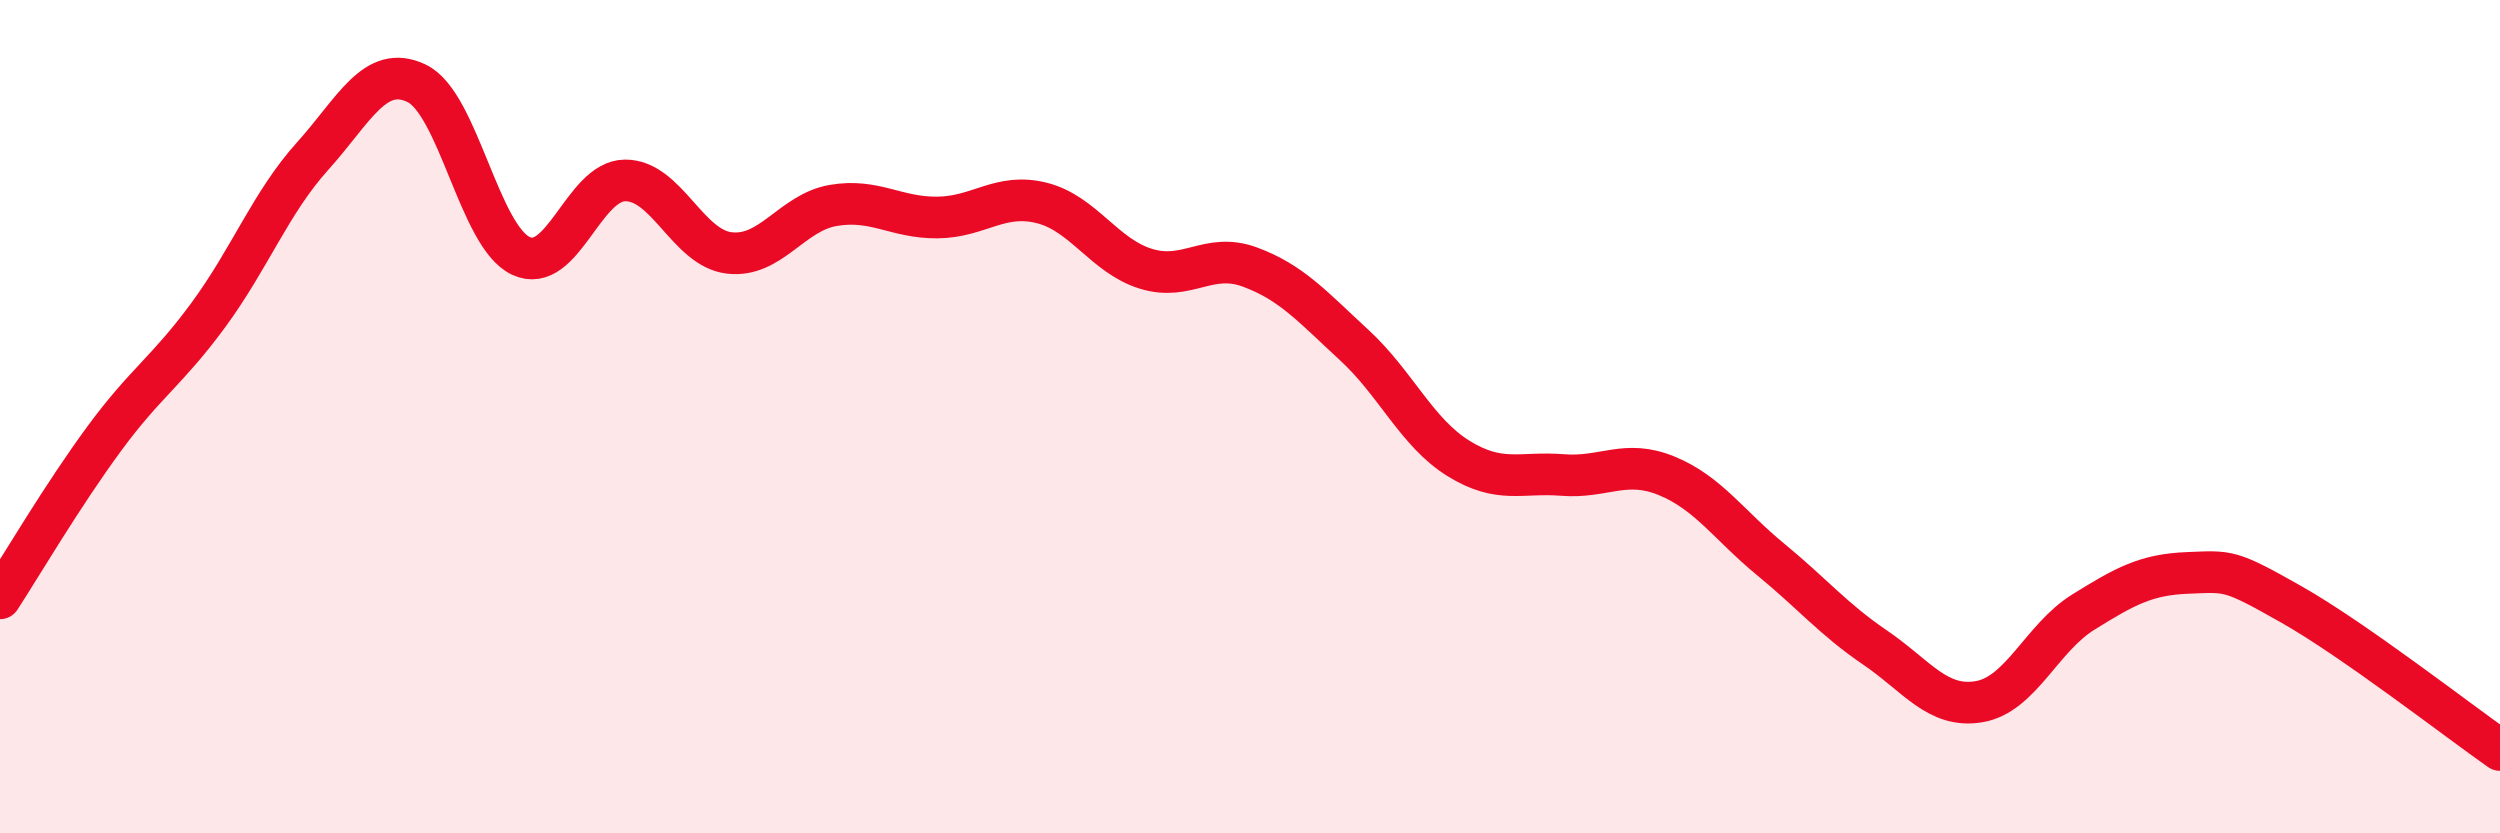
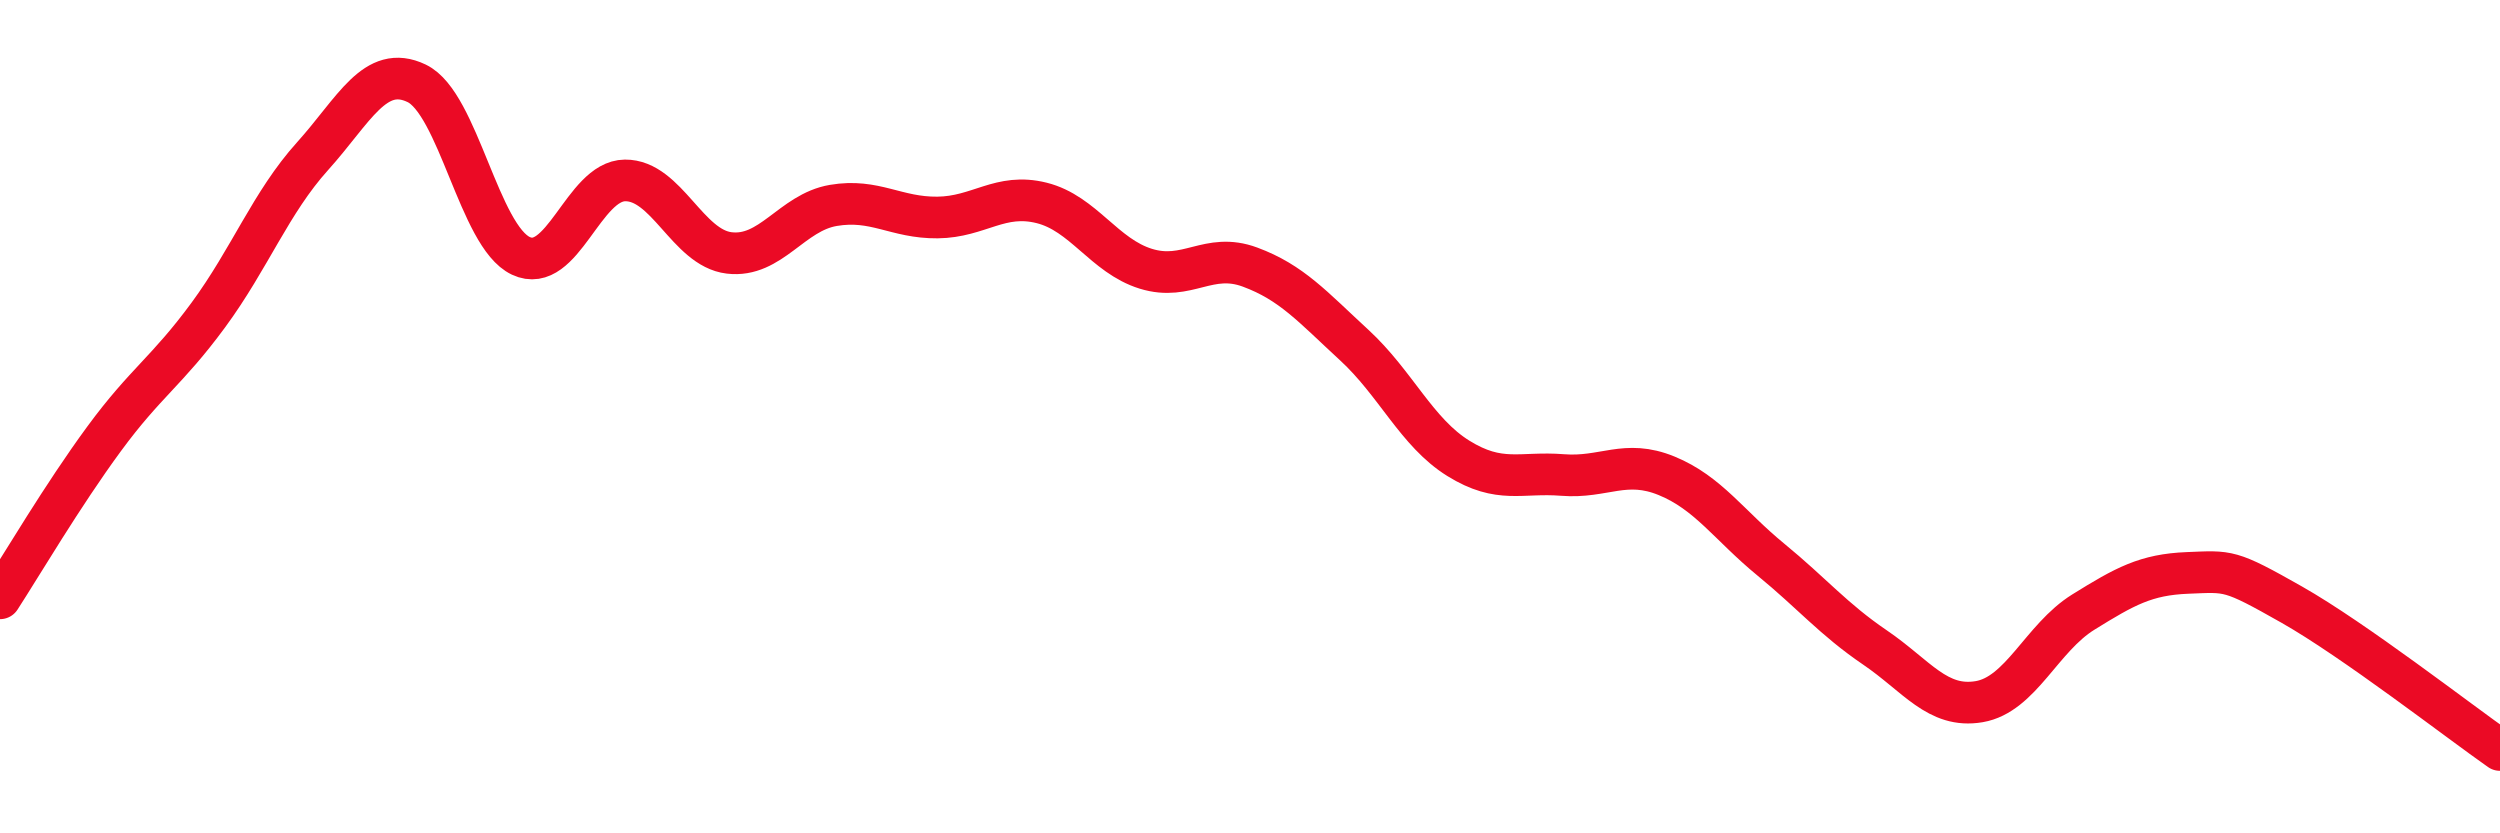
<svg xmlns="http://www.w3.org/2000/svg" width="60" height="20" viewBox="0 0 60 20">
-   <path d="M 0,14.36 C 0.5,13.59 1.5,11.89 2.5,10.53 C 3.5,9.17 4,8.92 5,7.56 C 6,6.2 6.5,4.86 7.5,3.75 C 8.5,2.64 9,1.52 10,2 C 11,2.48 11.5,5.67 12.5,6.14 C 13.5,6.61 14,4.34 15,4.33 C 16,4.32 16.5,5.95 17.5,6.07 C 18.5,6.19 19,5.1 20,4.93 C 21,4.76 21.5,5.23 22.5,5.22 C 23.5,5.21 24,4.62 25,4.87 C 26,5.12 26.5,6.14 27.5,6.45 C 28.5,6.76 29,6.04 30,6.41 C 31,6.78 31.5,7.36 32.5,8.28 C 33.5,9.2 34,10.38 35,11 C 36,11.62 36.5,11.32 37.5,11.4 C 38.5,11.48 39,11.01 40,11.42 C 41,11.83 41.5,12.61 42.5,13.43 C 43.5,14.25 44,14.86 45,15.54 C 46,16.22 46.5,17.01 47.5,16.84 C 48.5,16.67 49,15.31 50,14.69 C 51,14.07 51.5,13.79 52.5,13.75 C 53.5,13.71 53.5,13.66 55,14.51 C 56.5,15.36 59,17.3 60,18L60 20L0 20Z" fill="#EB0A25" opacity="0.1" stroke-linecap="round" stroke-linejoin="round" />
  <path d="M 0,14.36 C 0.5,13.59 1.5,11.89 2.5,10.53 C 3.5,9.17 4,8.92 5,7.56 C 6,6.2 6.5,4.86 7.5,3.75 C 8.5,2.64 9,1.52 10,2 C 11,2.48 11.5,5.67 12.5,6.14 C 13.5,6.61 14,4.34 15,4.33 C 16,4.32 16.5,5.95 17.5,6.07 C 18.5,6.19 19,5.1 20,4.93 C 21,4.76 21.5,5.23 22.5,5.22 C 23.5,5.21 24,4.62 25,4.87 C 26,5.12 26.5,6.14 27.5,6.45 C 28.5,6.76 29,6.04 30,6.41 C 31,6.78 31.5,7.36 32.5,8.28 C 33.5,9.2 34,10.38 35,11 C 36,11.62 36.5,11.32 37.5,11.4 C 38.5,11.48 39,11.01 40,11.42 C 41,11.83 41.5,12.61 42.5,13.43 C 43.5,14.25 44,14.86 45,15.54 C 46,16.22 46.5,17.01 47.5,16.84 C 48.5,16.67 49,15.31 50,14.69 C 51,14.07 51.5,13.79 52.5,13.75 C 53.5,13.71 53.5,13.66 55,14.51 C 56.5,15.36 59,17.3 60,18" stroke="#EB0A25" stroke-width="1" fill="none" stroke-linecap="round" stroke-linejoin="round" />
</svg>